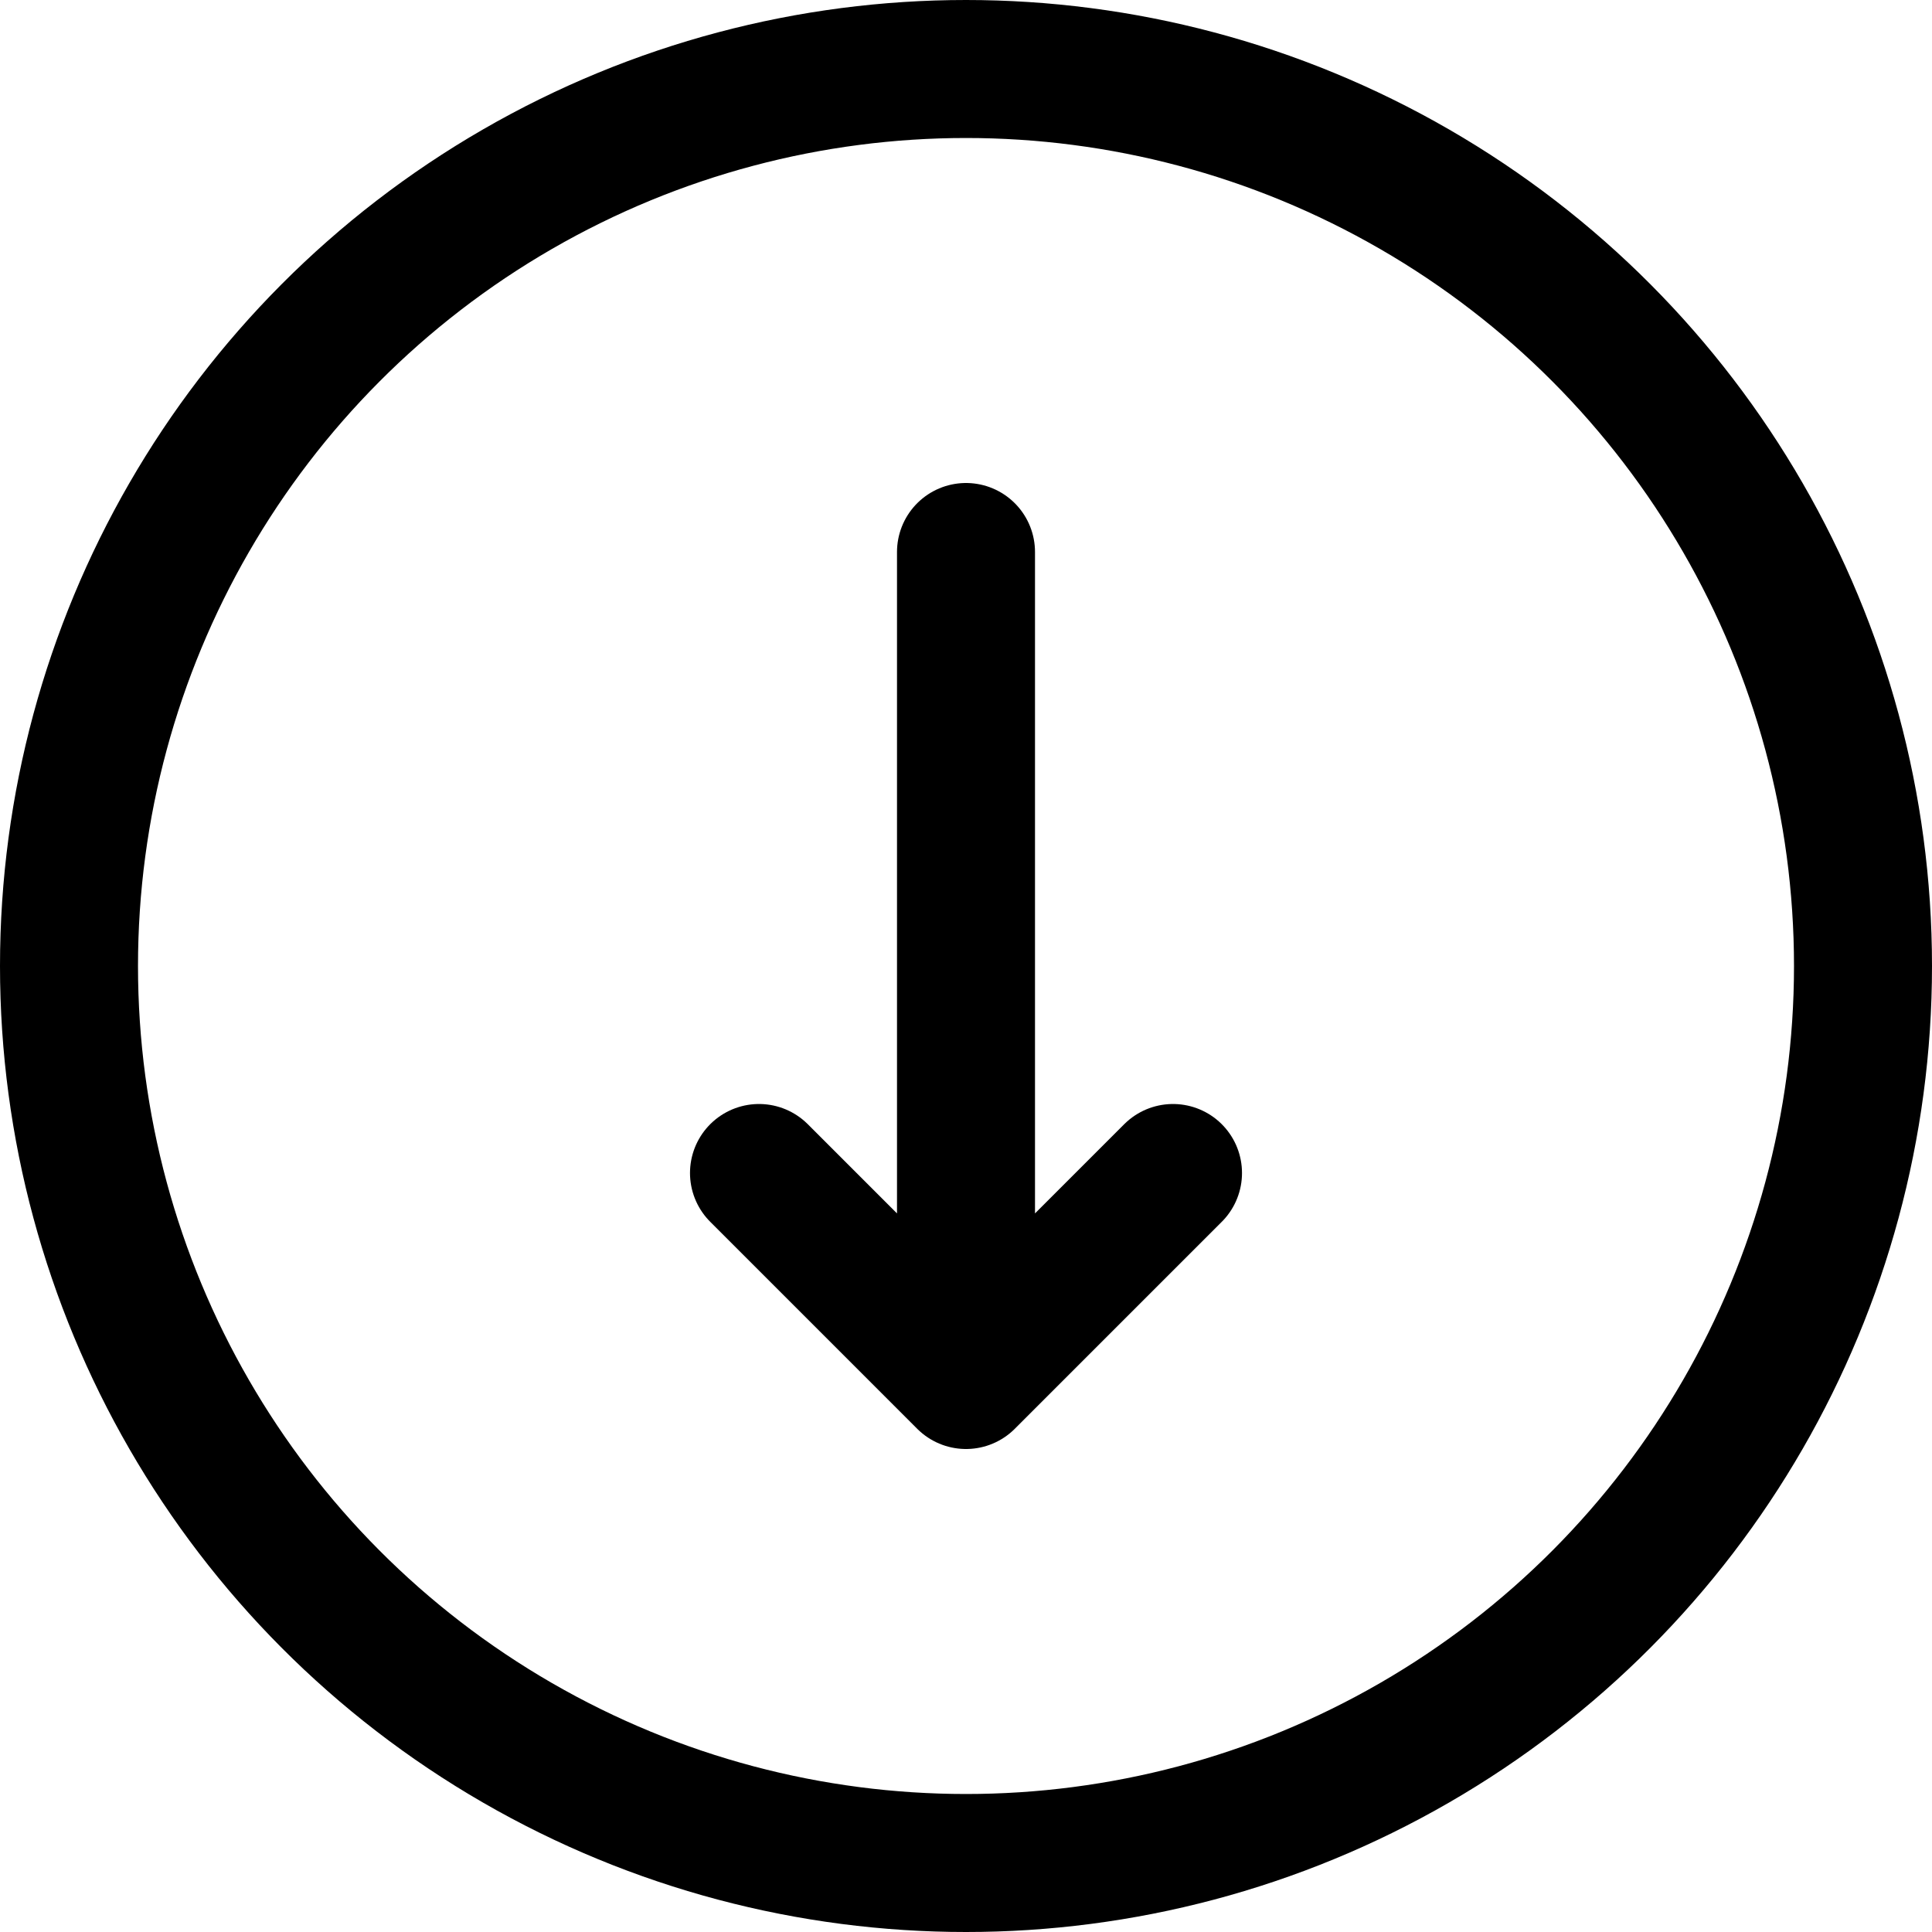
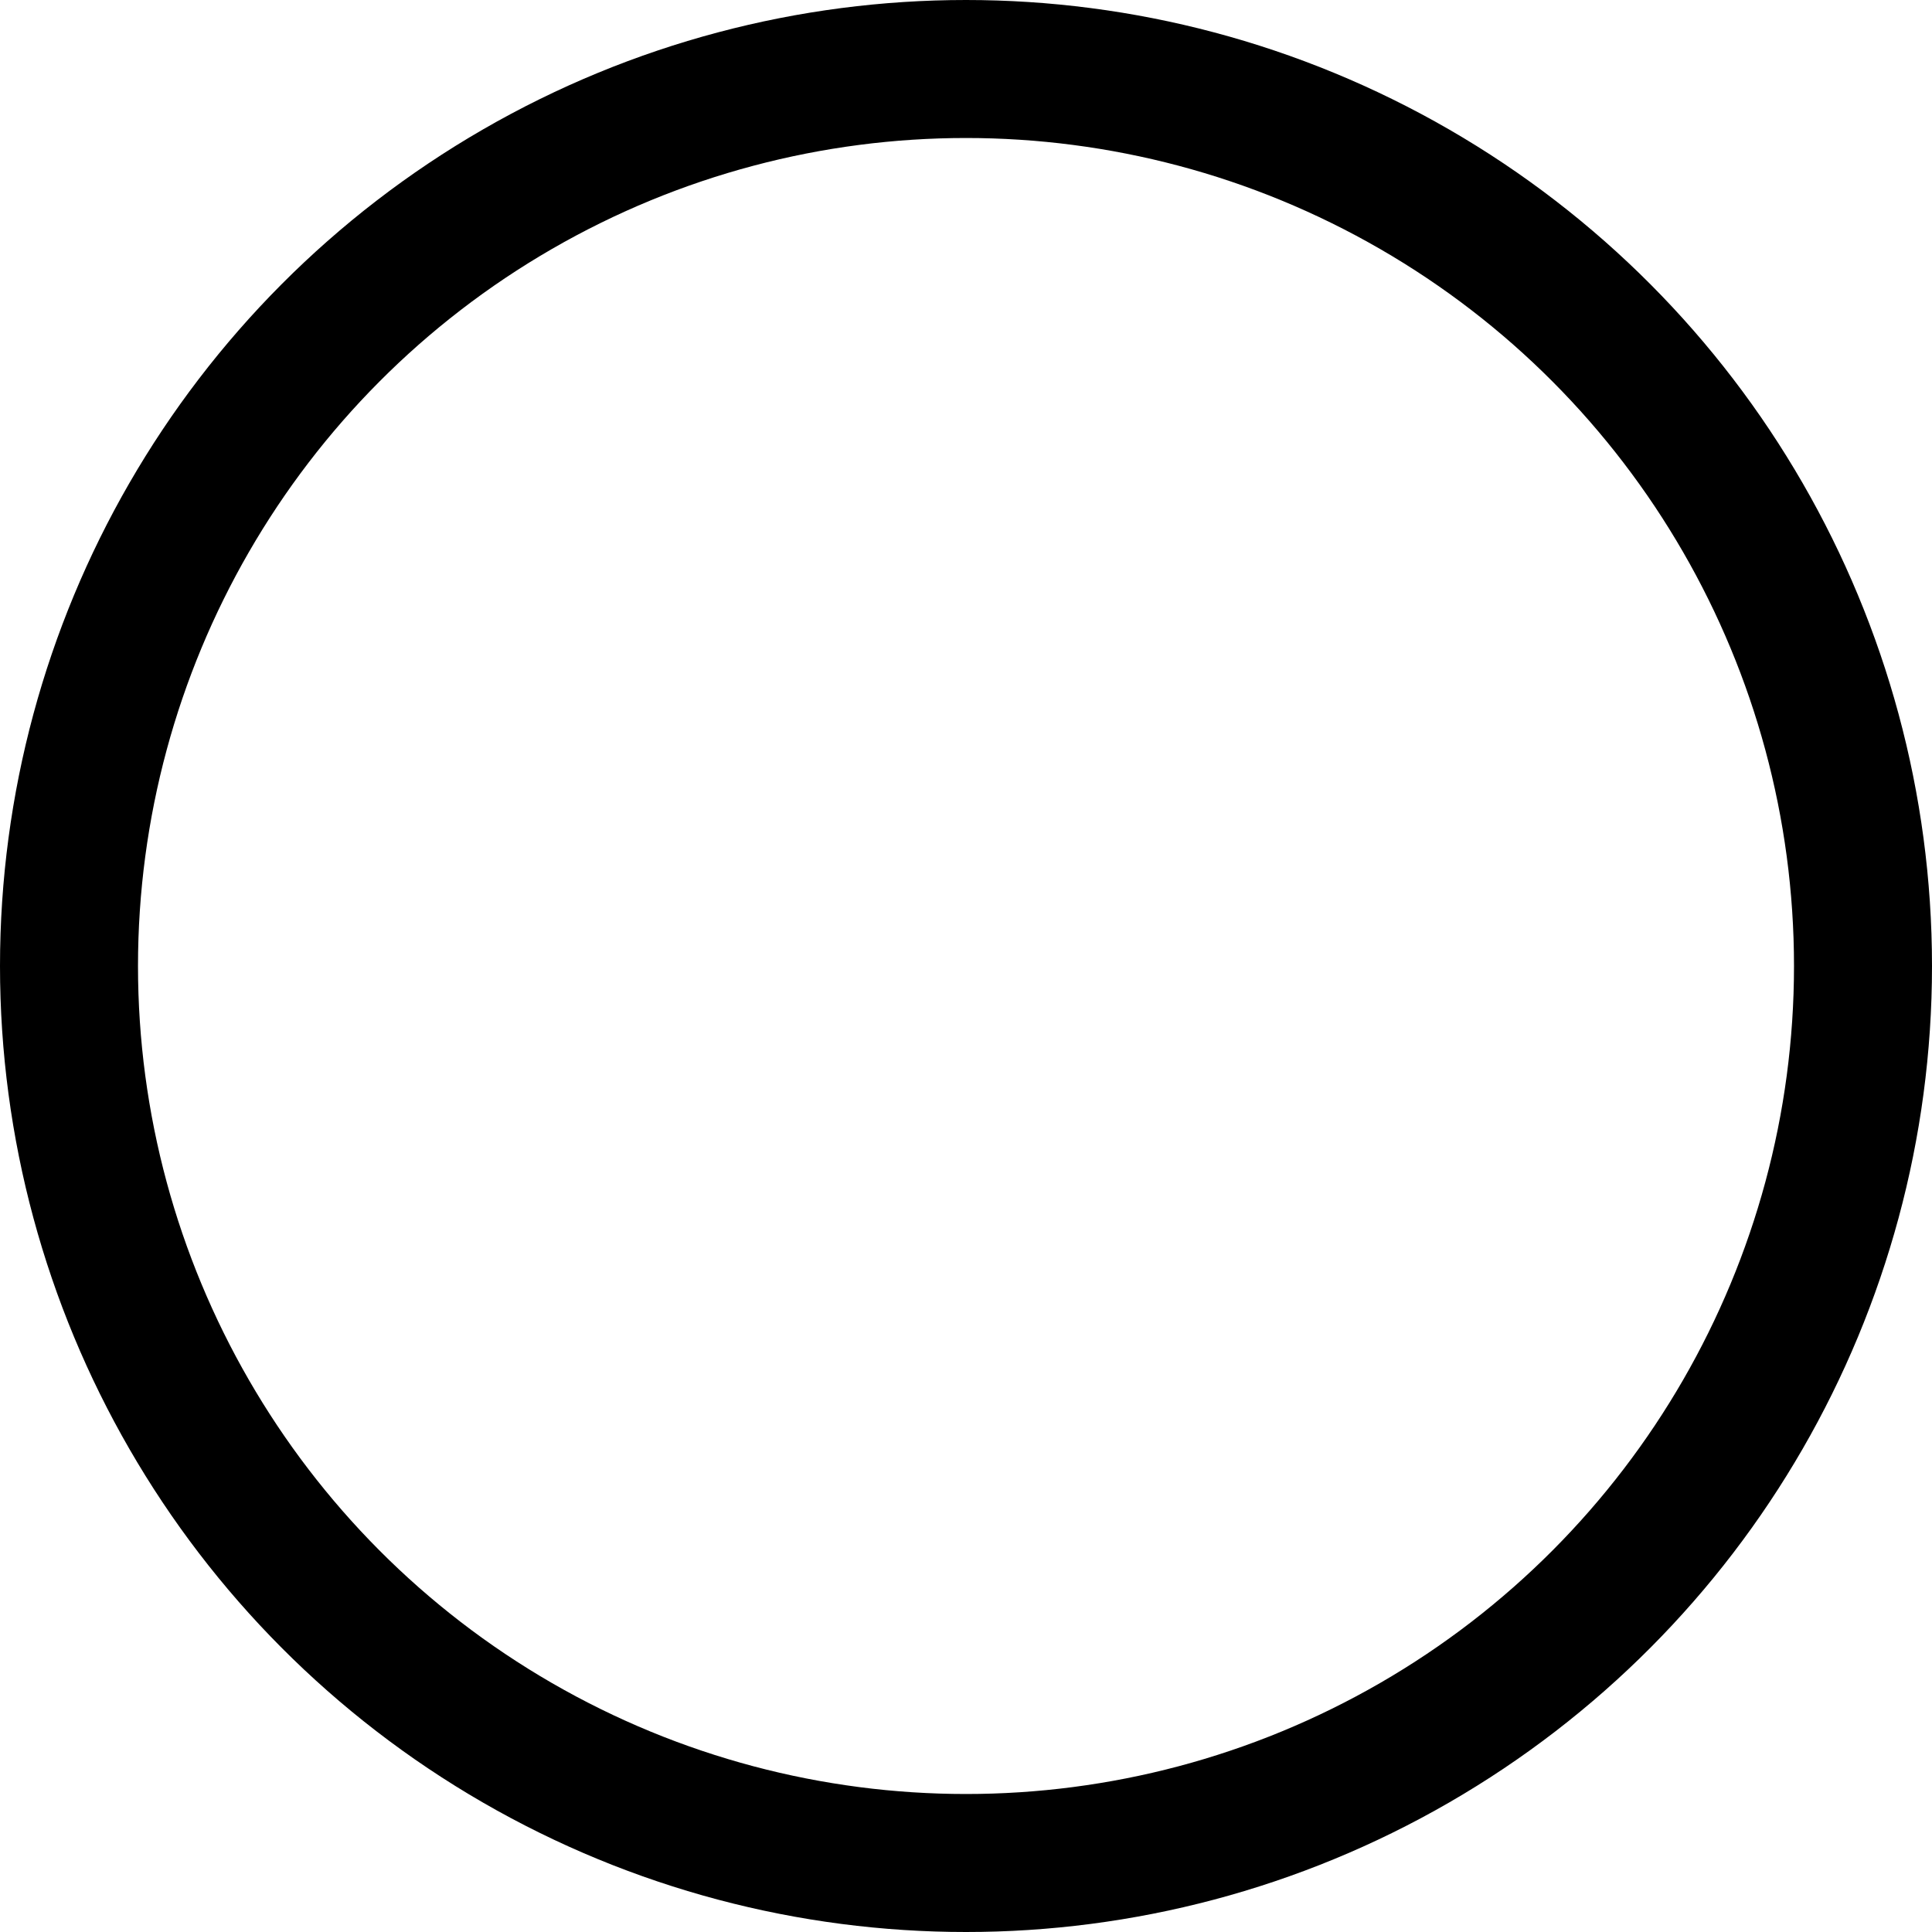
<svg xmlns="http://www.w3.org/2000/svg" width="800" height="800" viewBox="0 0 14 14">
  <g fill="none" stroke="currentColor" stroke-linecap="round" stroke-linejoin="round">
-     <path d="M7 4v6M5.5 8.5L7 10l1.5-1.5" />
    <circle cx="7" cy="7" r="6.5" />
  </g>
</svg>